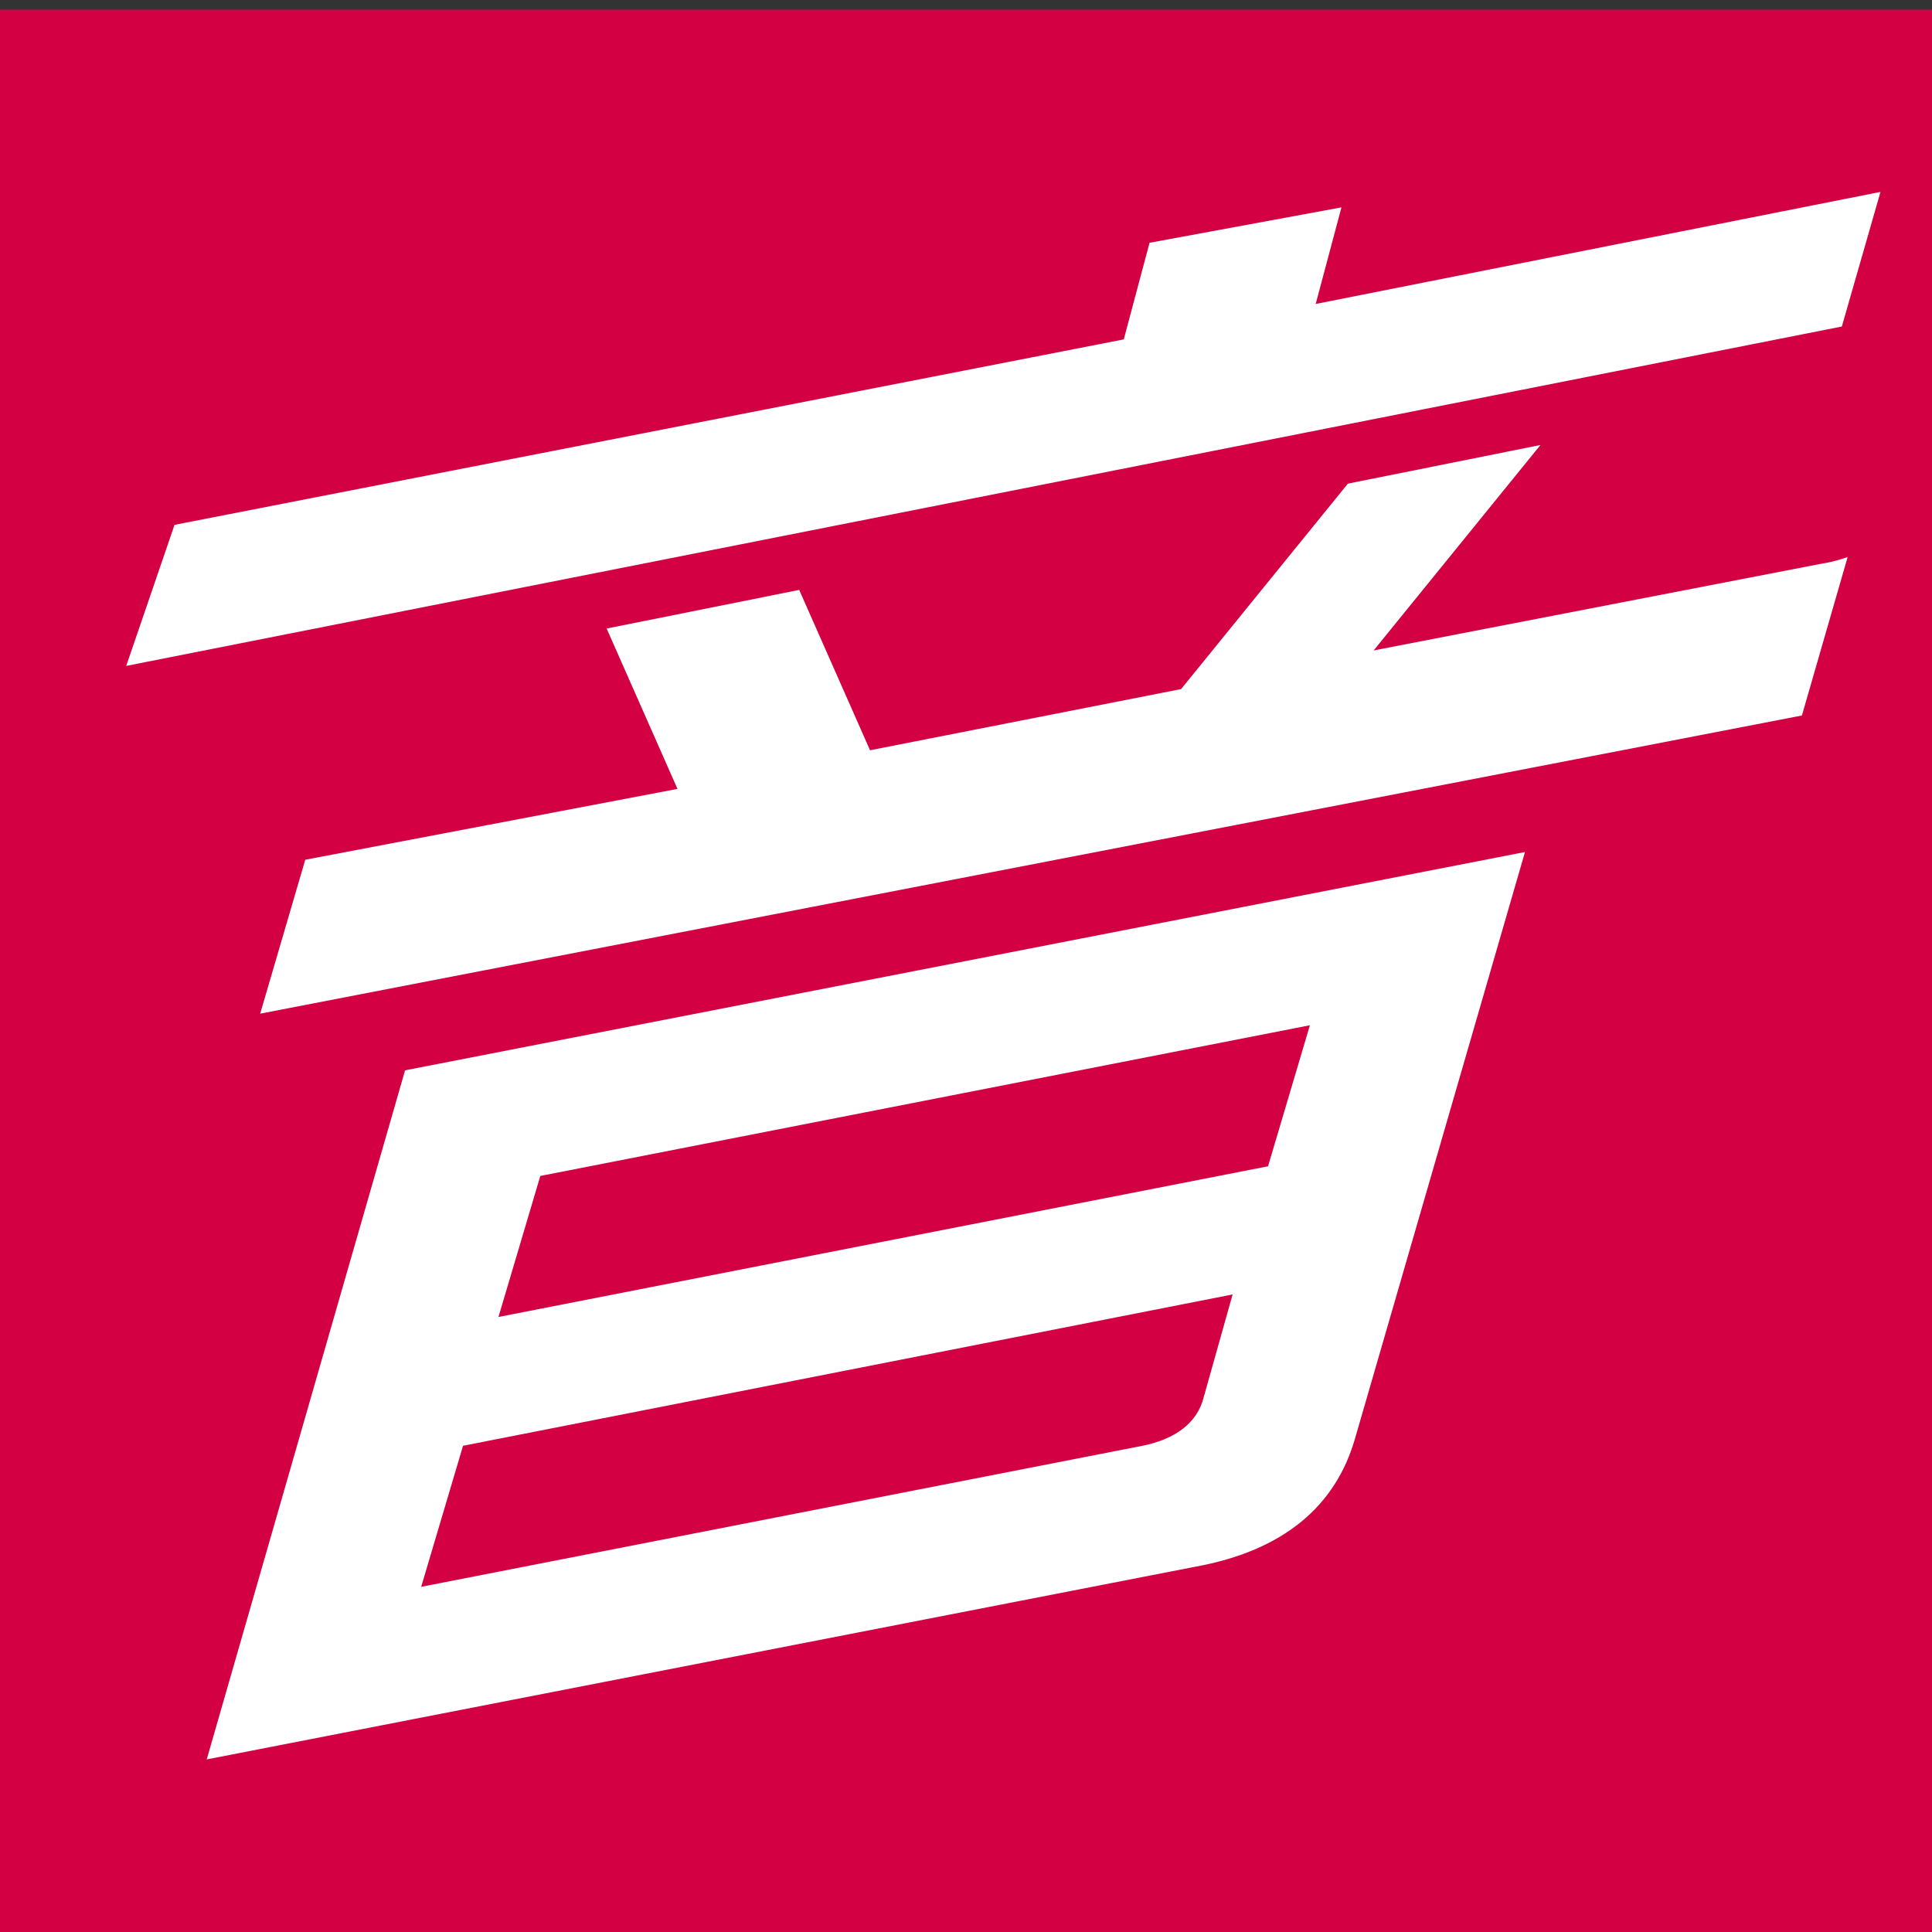
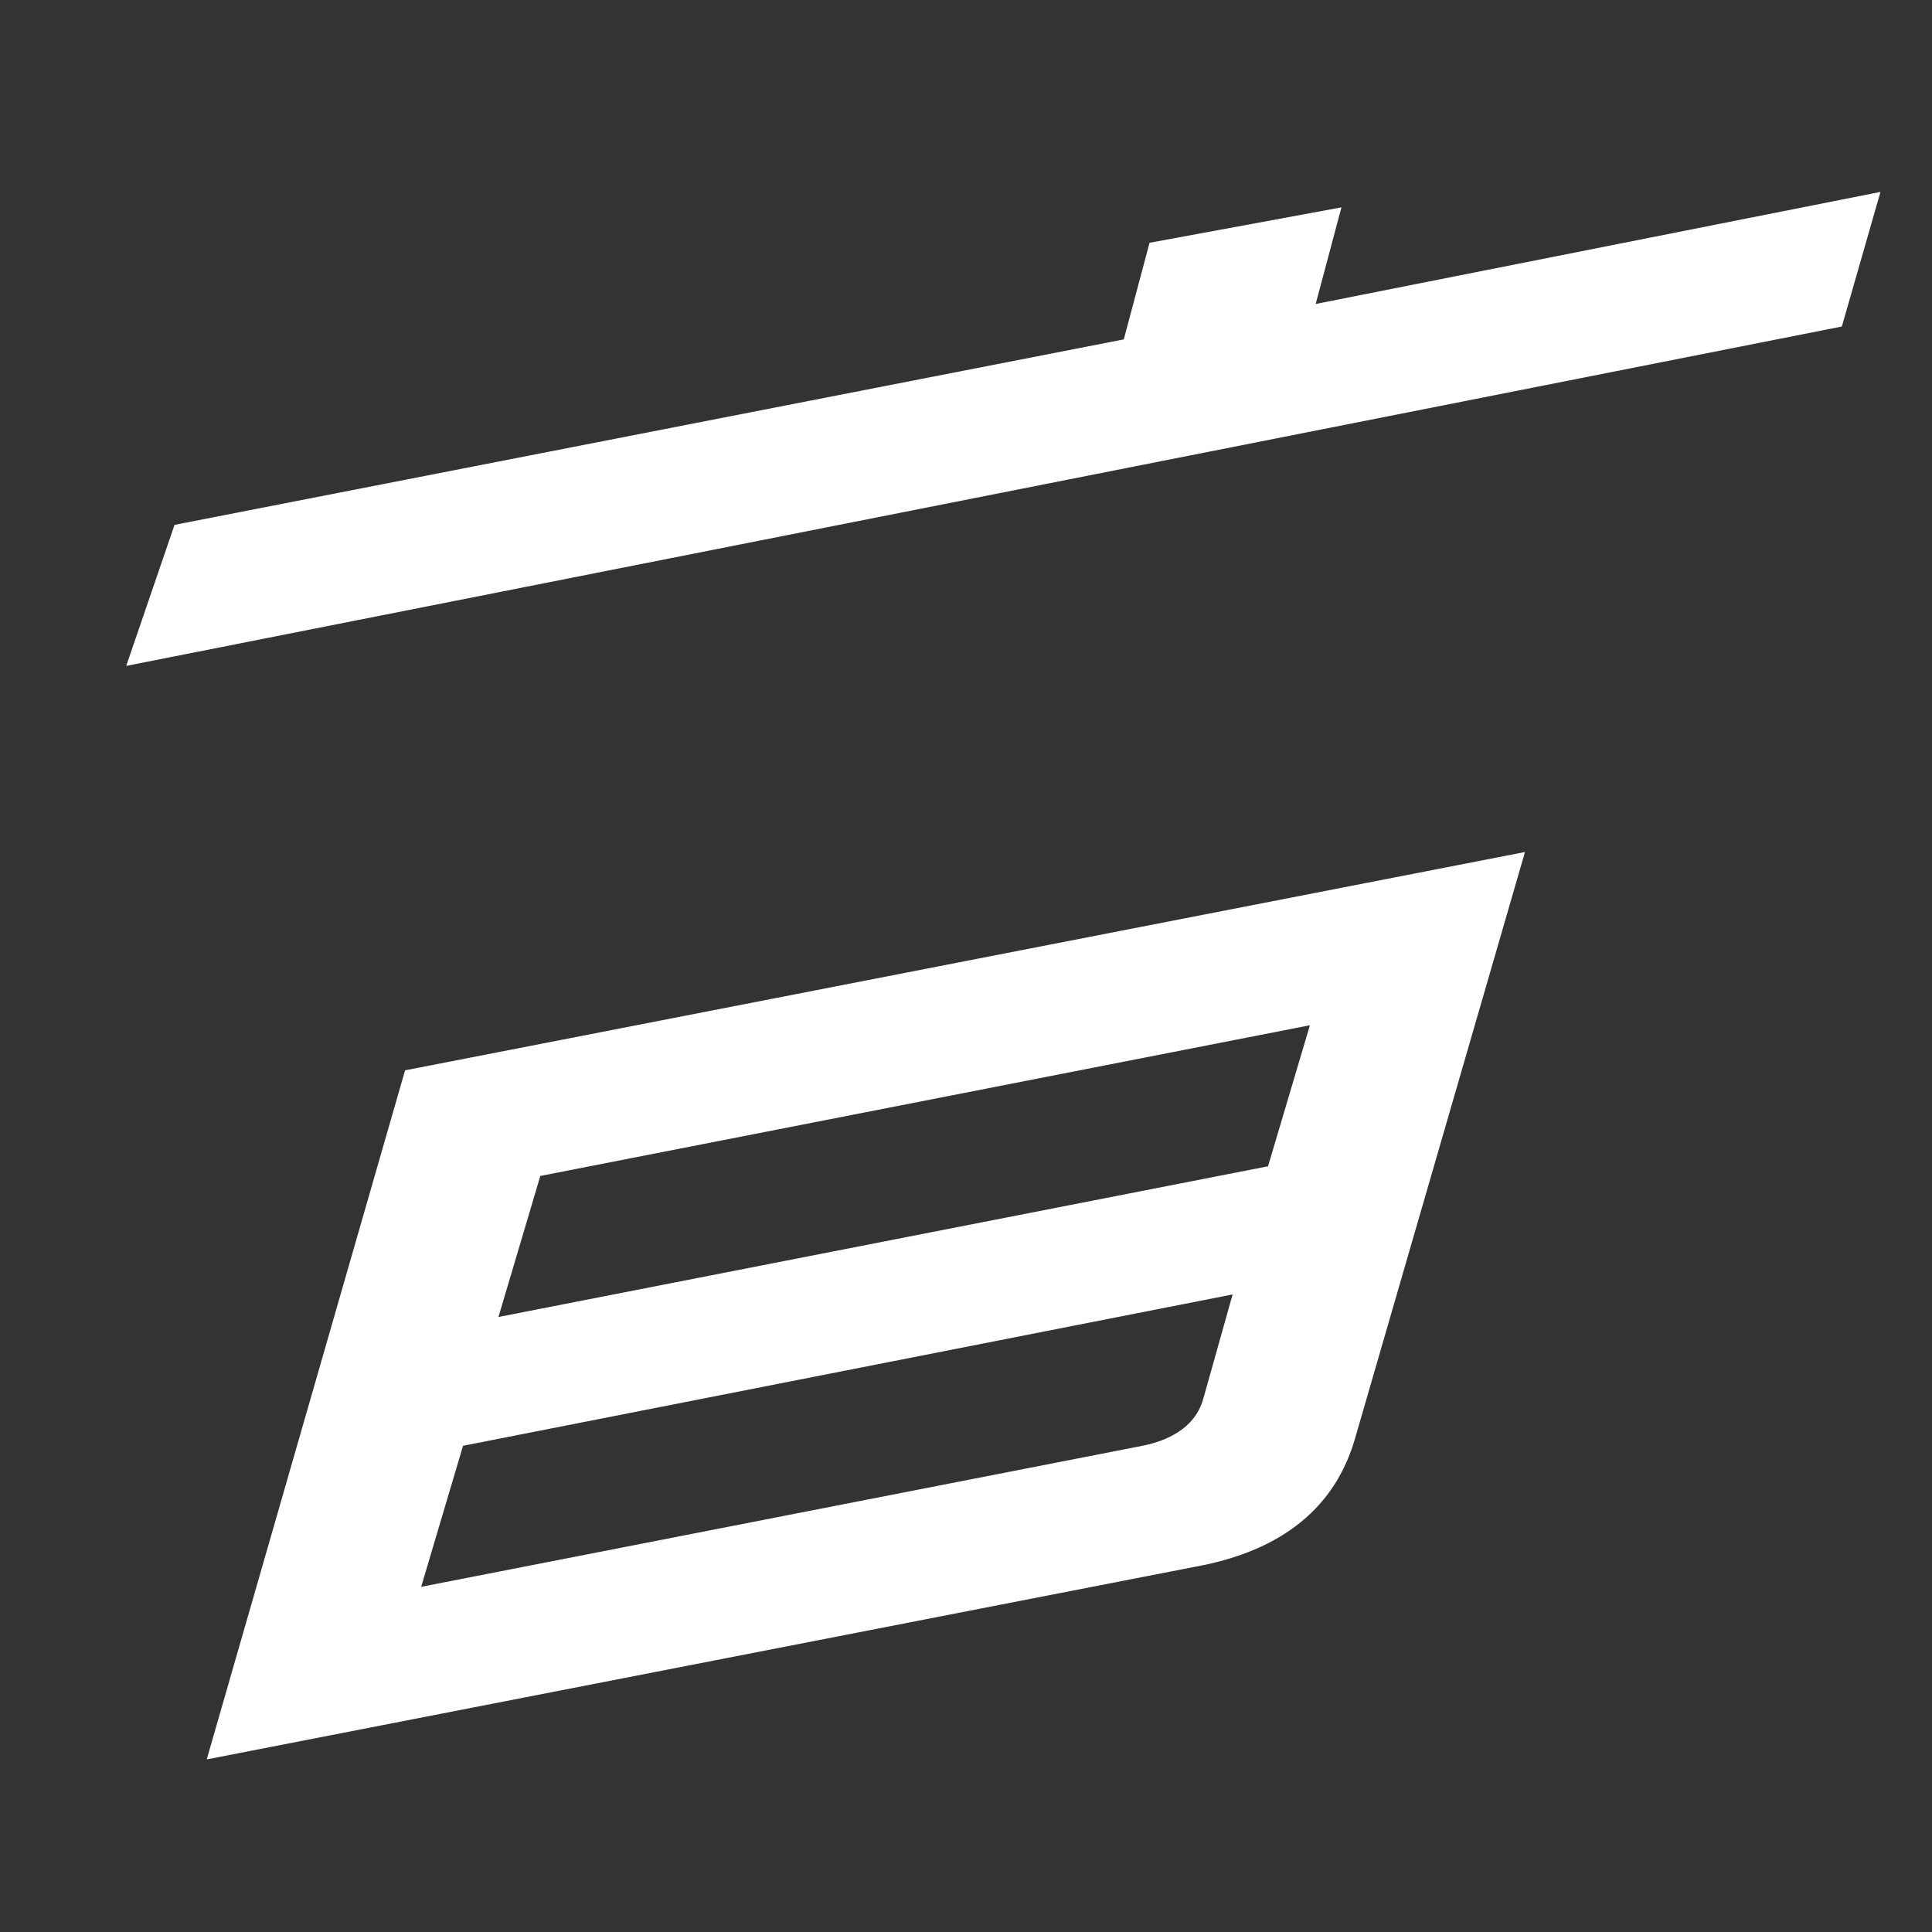
<svg xmlns="http://www.w3.org/2000/svg" version="1.1" id="レイヤー_1" x="0px" y="0px" viewBox="0 0 300 300" style="enable-background:new 0 0 300 300;" xml:space="preserve">
  <rect x="0" y="0" width="300" height="300" fill="#333333" stroke="none" />
  <style type="text/css">
	.st0{fill:#D30043;}
	.st1{fill:#FFFFFF;}
</style>
-   <rect y="1.5" class="st0" width="300" height="300" />
  <g>
-     <path class="st1" d="M283,87.5L213.3,101l25.9-31.9l-29.9,6l-25.9,31.9l-48.3,9.5l-11-24.9l-29.9,6l11,24.9l-57.8,11l-7,23.9   l239.4-46.3l7.1-24.6C285.7,86.9,284.4,87.3,283,87.5z" />
    <polygon class="st1" points="292,29.8 204.3,47.2 208.3,32.2 178.5,37.7 174.5,52.7 27.1,81.5 19.6,103.4 286,50.7  " />
    <path class="st1" d="M62.9,166.2L32.1,273.2l153.4-29.9c13.9-2.5,21.9-9.5,24.9-19.9l26.4-91.1L62.9,166.2z M186.9,217   c-1,4-4.5,6.5-9.5,7.5l-112,21.9l6.5-21.9L191.4,201L186.9,217z M196.9,181.1L77.4,204.5l6.5-21.9l119.5-23.4L196.9,181.1z" />
  </g>
</svg>